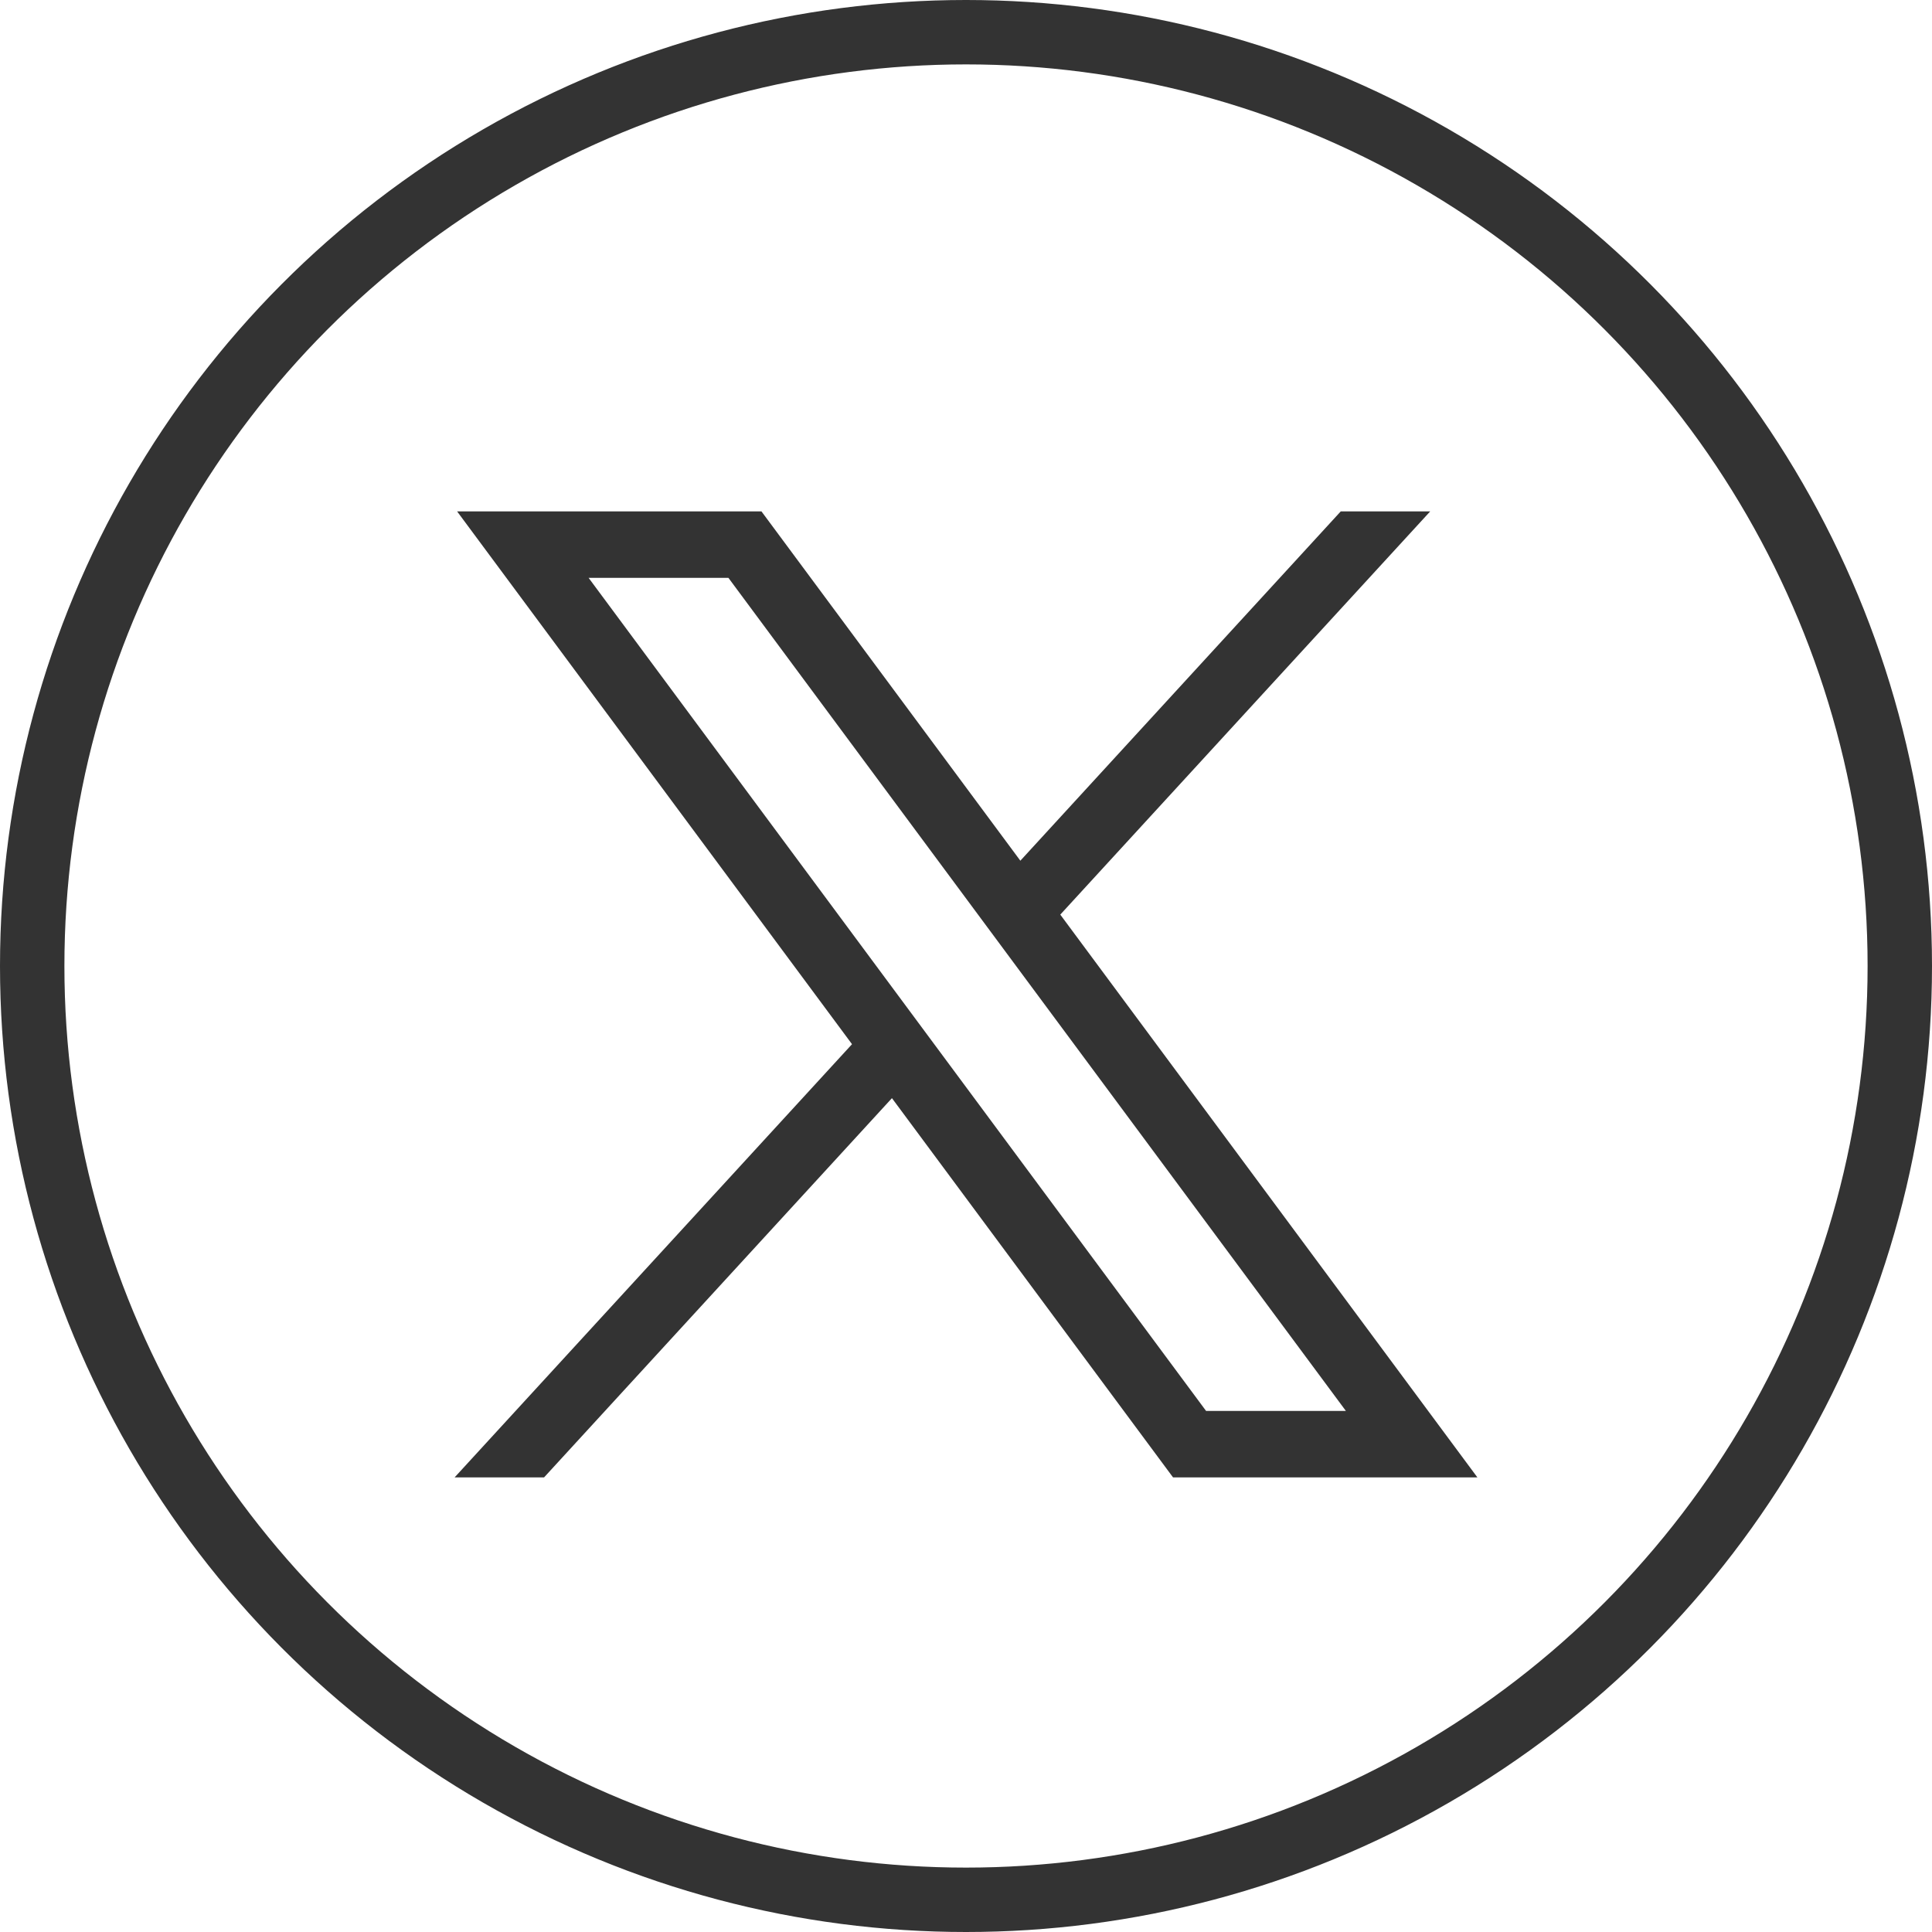
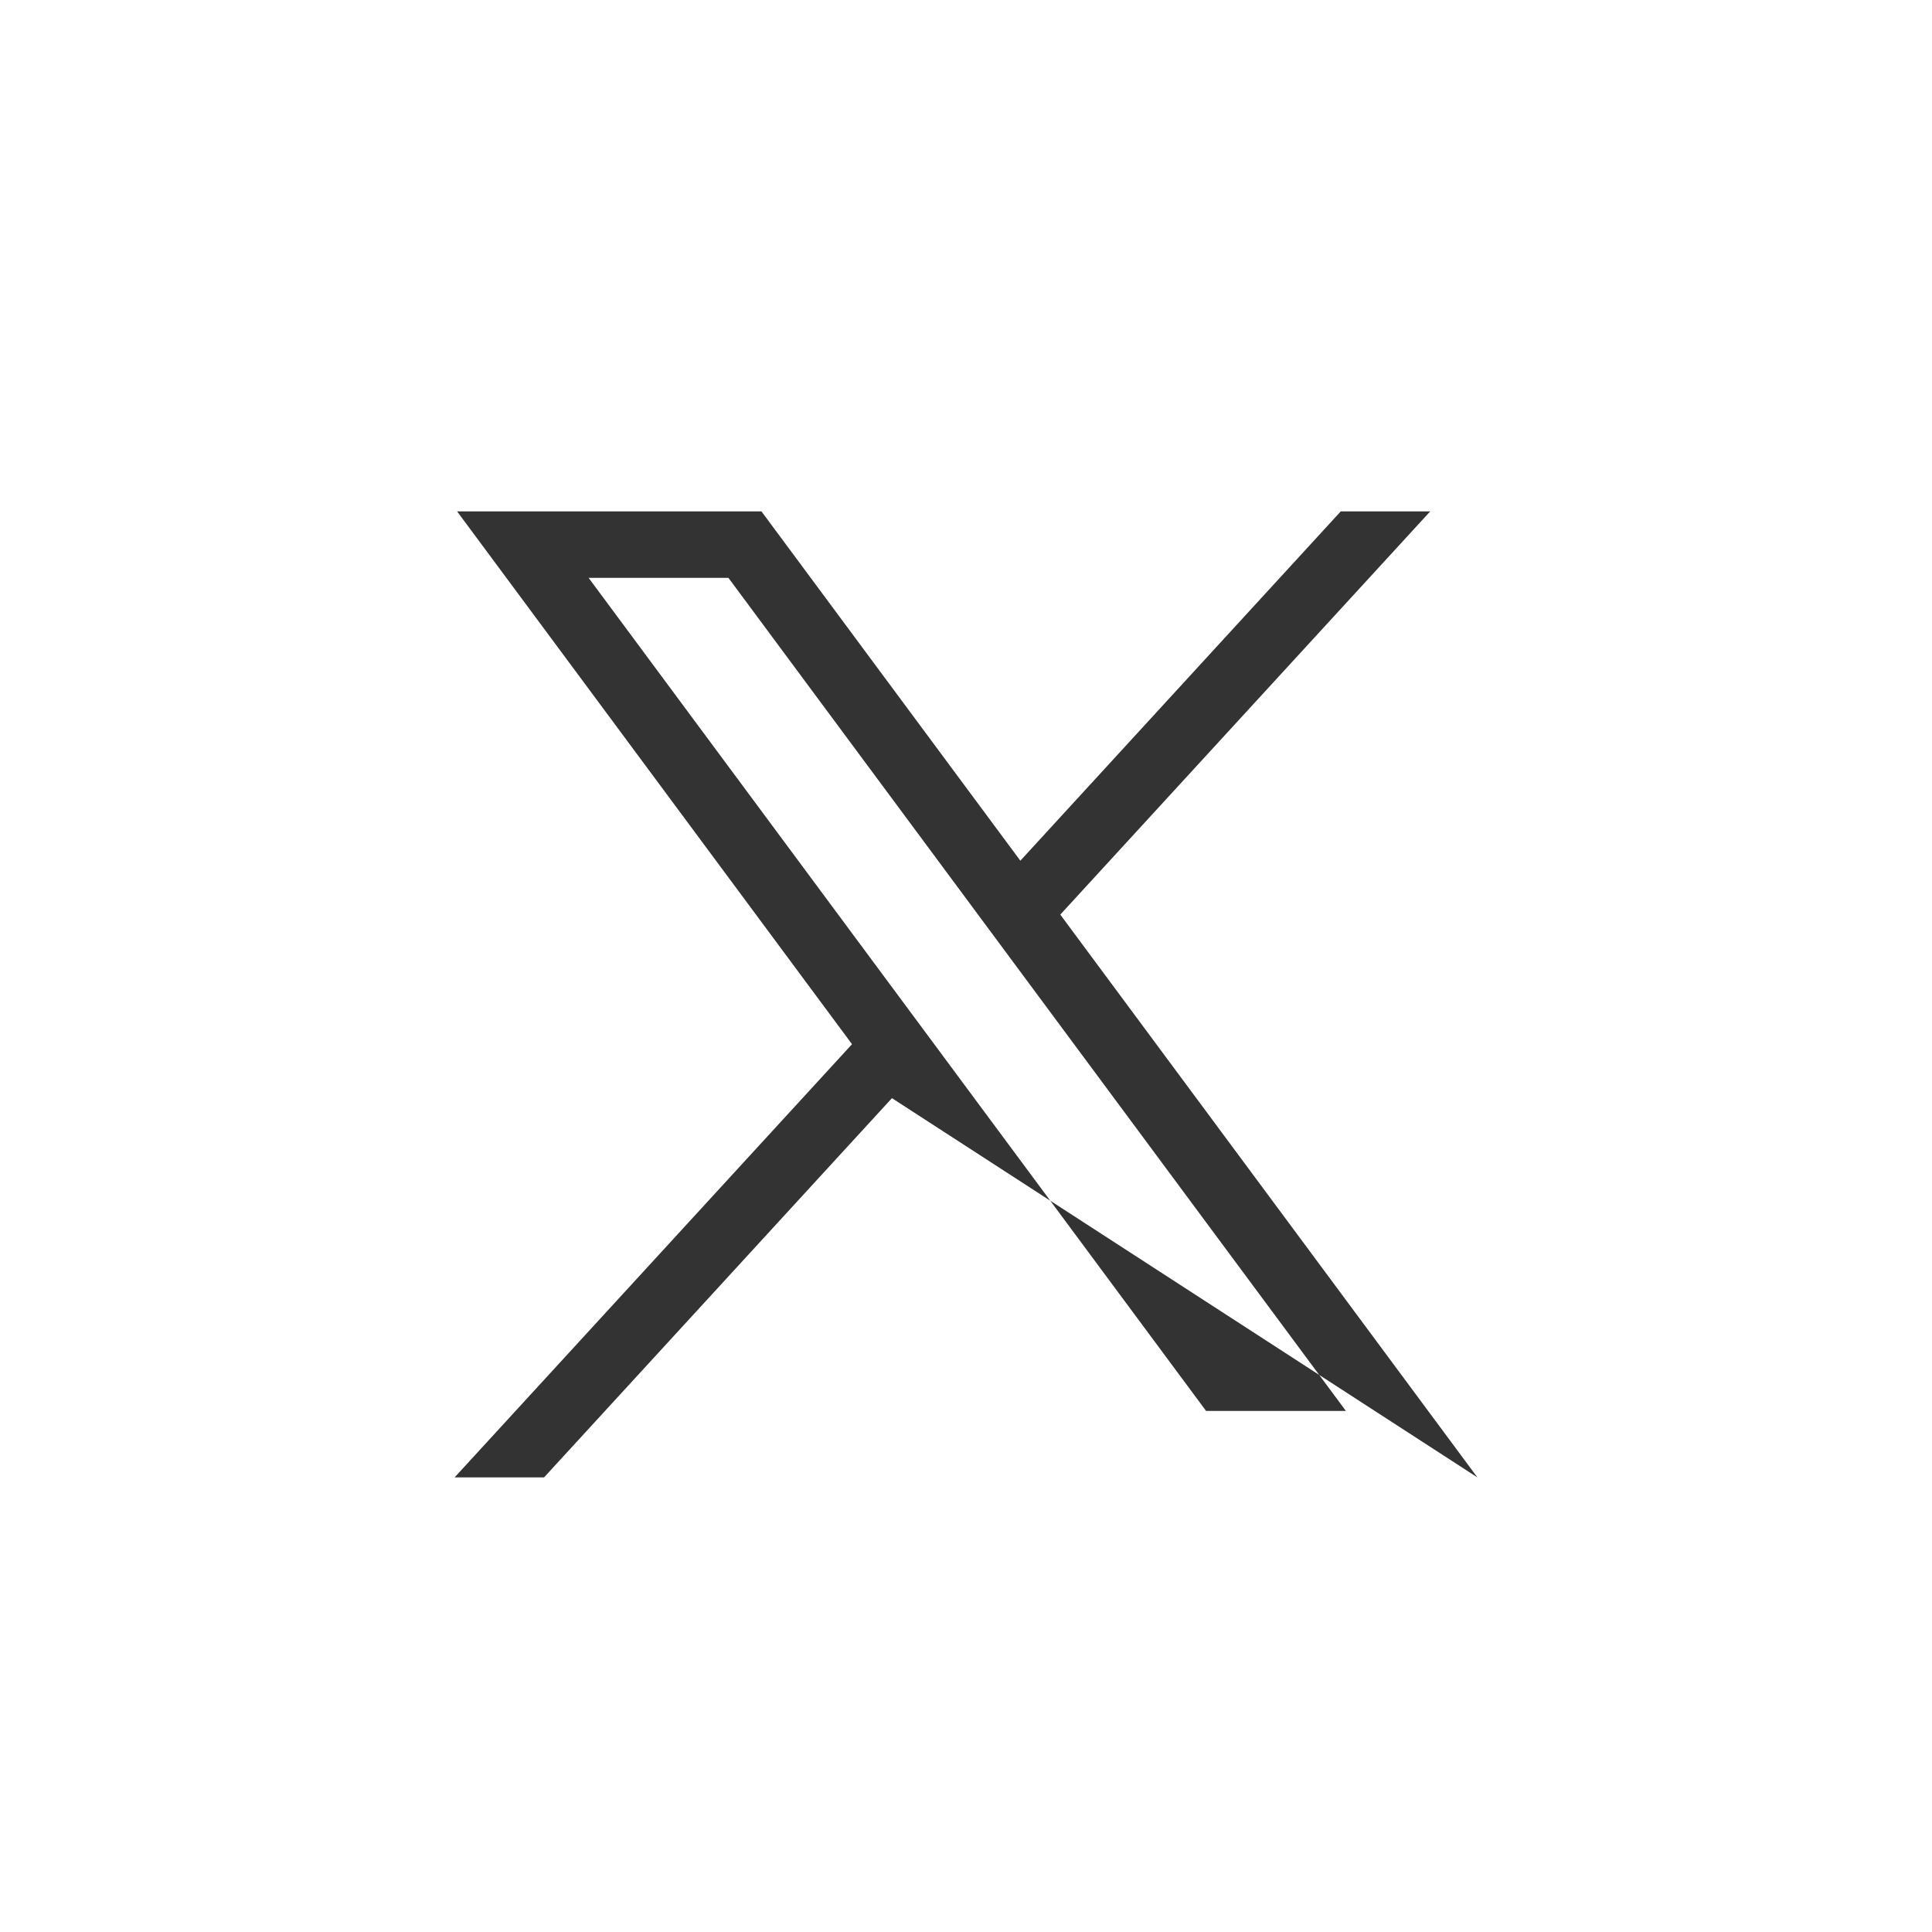
<svg xmlns="http://www.w3.org/2000/svg" width="30px" height="30px" viewBox="0 0 30 30" version="1.1">
  <title>Group 19</title>
  <g id="Page-2" stroke="none" stroke-width="1" fill="none" fill-rule="evenodd">
    <g id="MacBook-Pro-14&quot;-Copy-9" transform="translate(-75, -909)">
      <g id="Group-19" transform="translate(75, 909)">
-         <circle id="Oval-Copy" stroke="#333333" cx="15" cy="15" r="14.5" />
        <g id="twitter-x-seeklogo.com-4" transform="translate(7.059, 7.941)" fill="#333333" fill-rule="nonzero">
          <g id="layer1">
-             <path d="M0.039,0 L6.171,8.273 L0,15 L1.389,15 L6.791,9.111 L11.156,15 L15.882,15 L9.405,6.261 L15.149,0 L13.76,0 L8.785,5.424 L4.765,0 L0.039,0 Z M2.081,1.032 L4.252,1.032 L13.84,13.968 L11.669,13.968 L2.081,1.032 Z" id="path1009" />
+             <path d="M0.039,0 L6.171,8.273 L0,15 L1.389,15 L6.791,9.111 L15.882,15 L9.405,6.261 L15.149,0 L13.76,0 L8.785,5.424 L4.765,0 L0.039,0 Z M2.081,1.032 L4.252,1.032 L13.84,13.968 L11.669,13.968 L2.081,1.032 Z" id="path1009" />
          </g>
        </g>
      </g>
    </g>
  </g>
</svg>